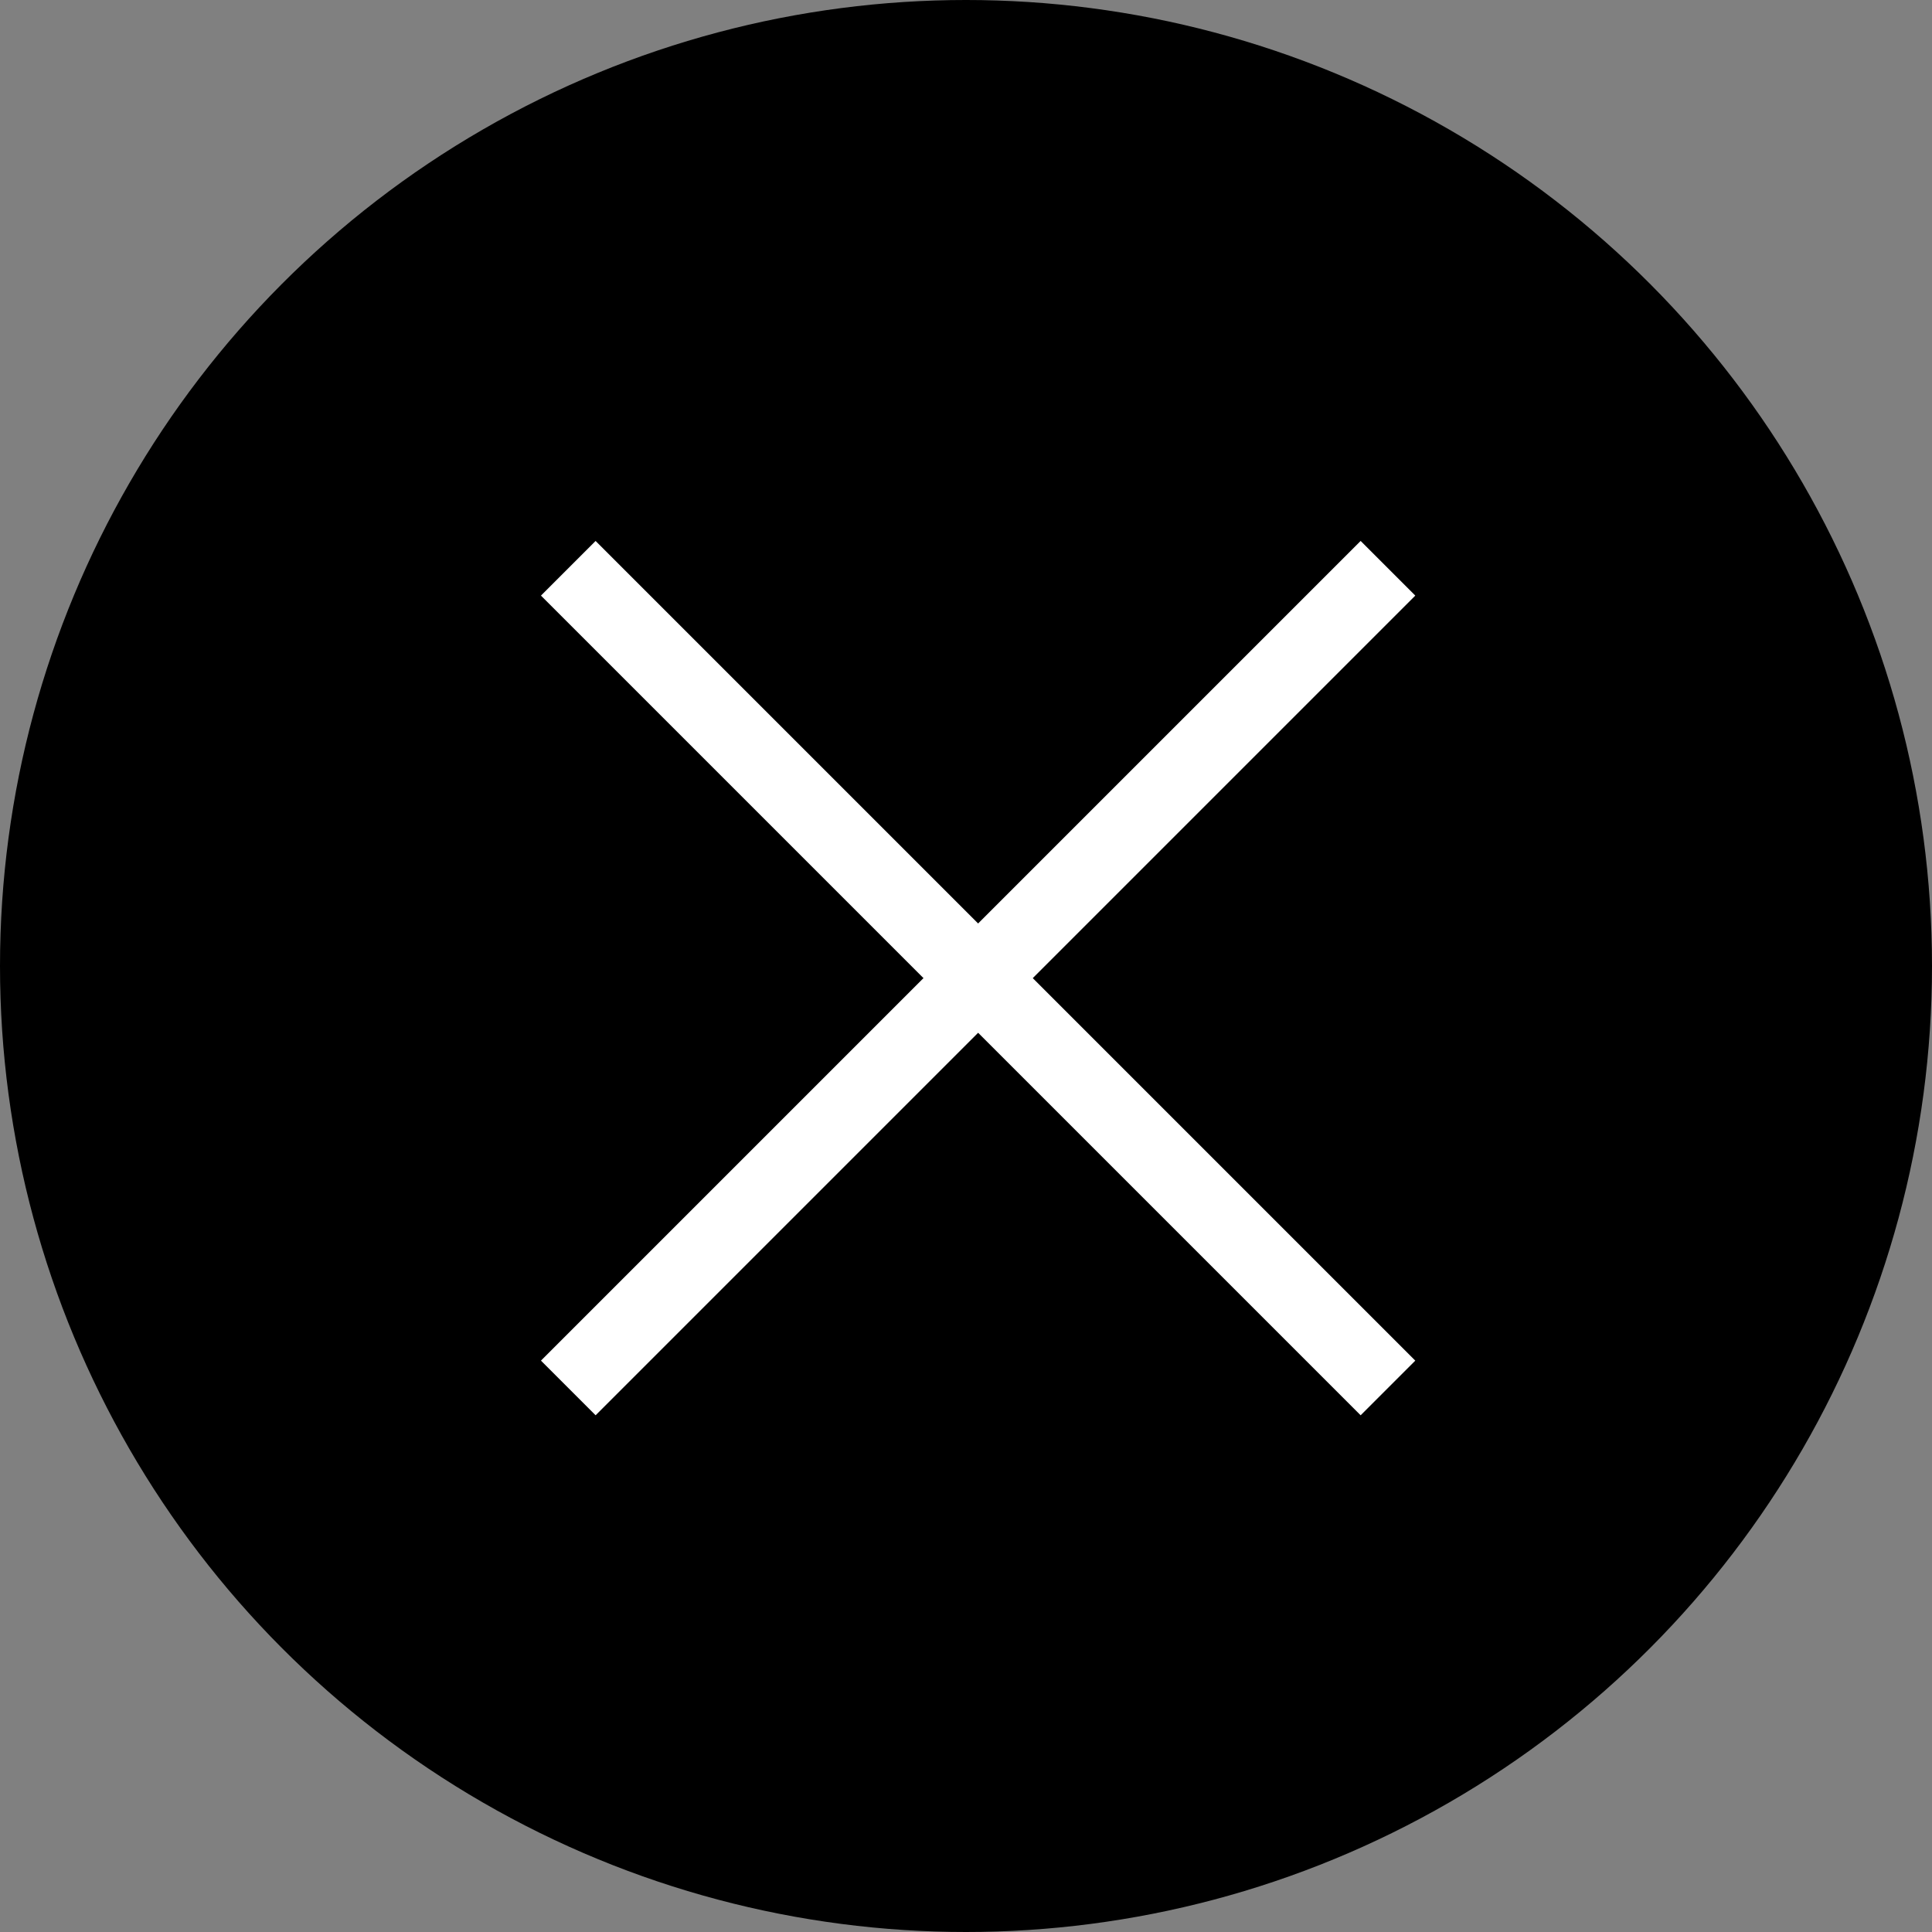
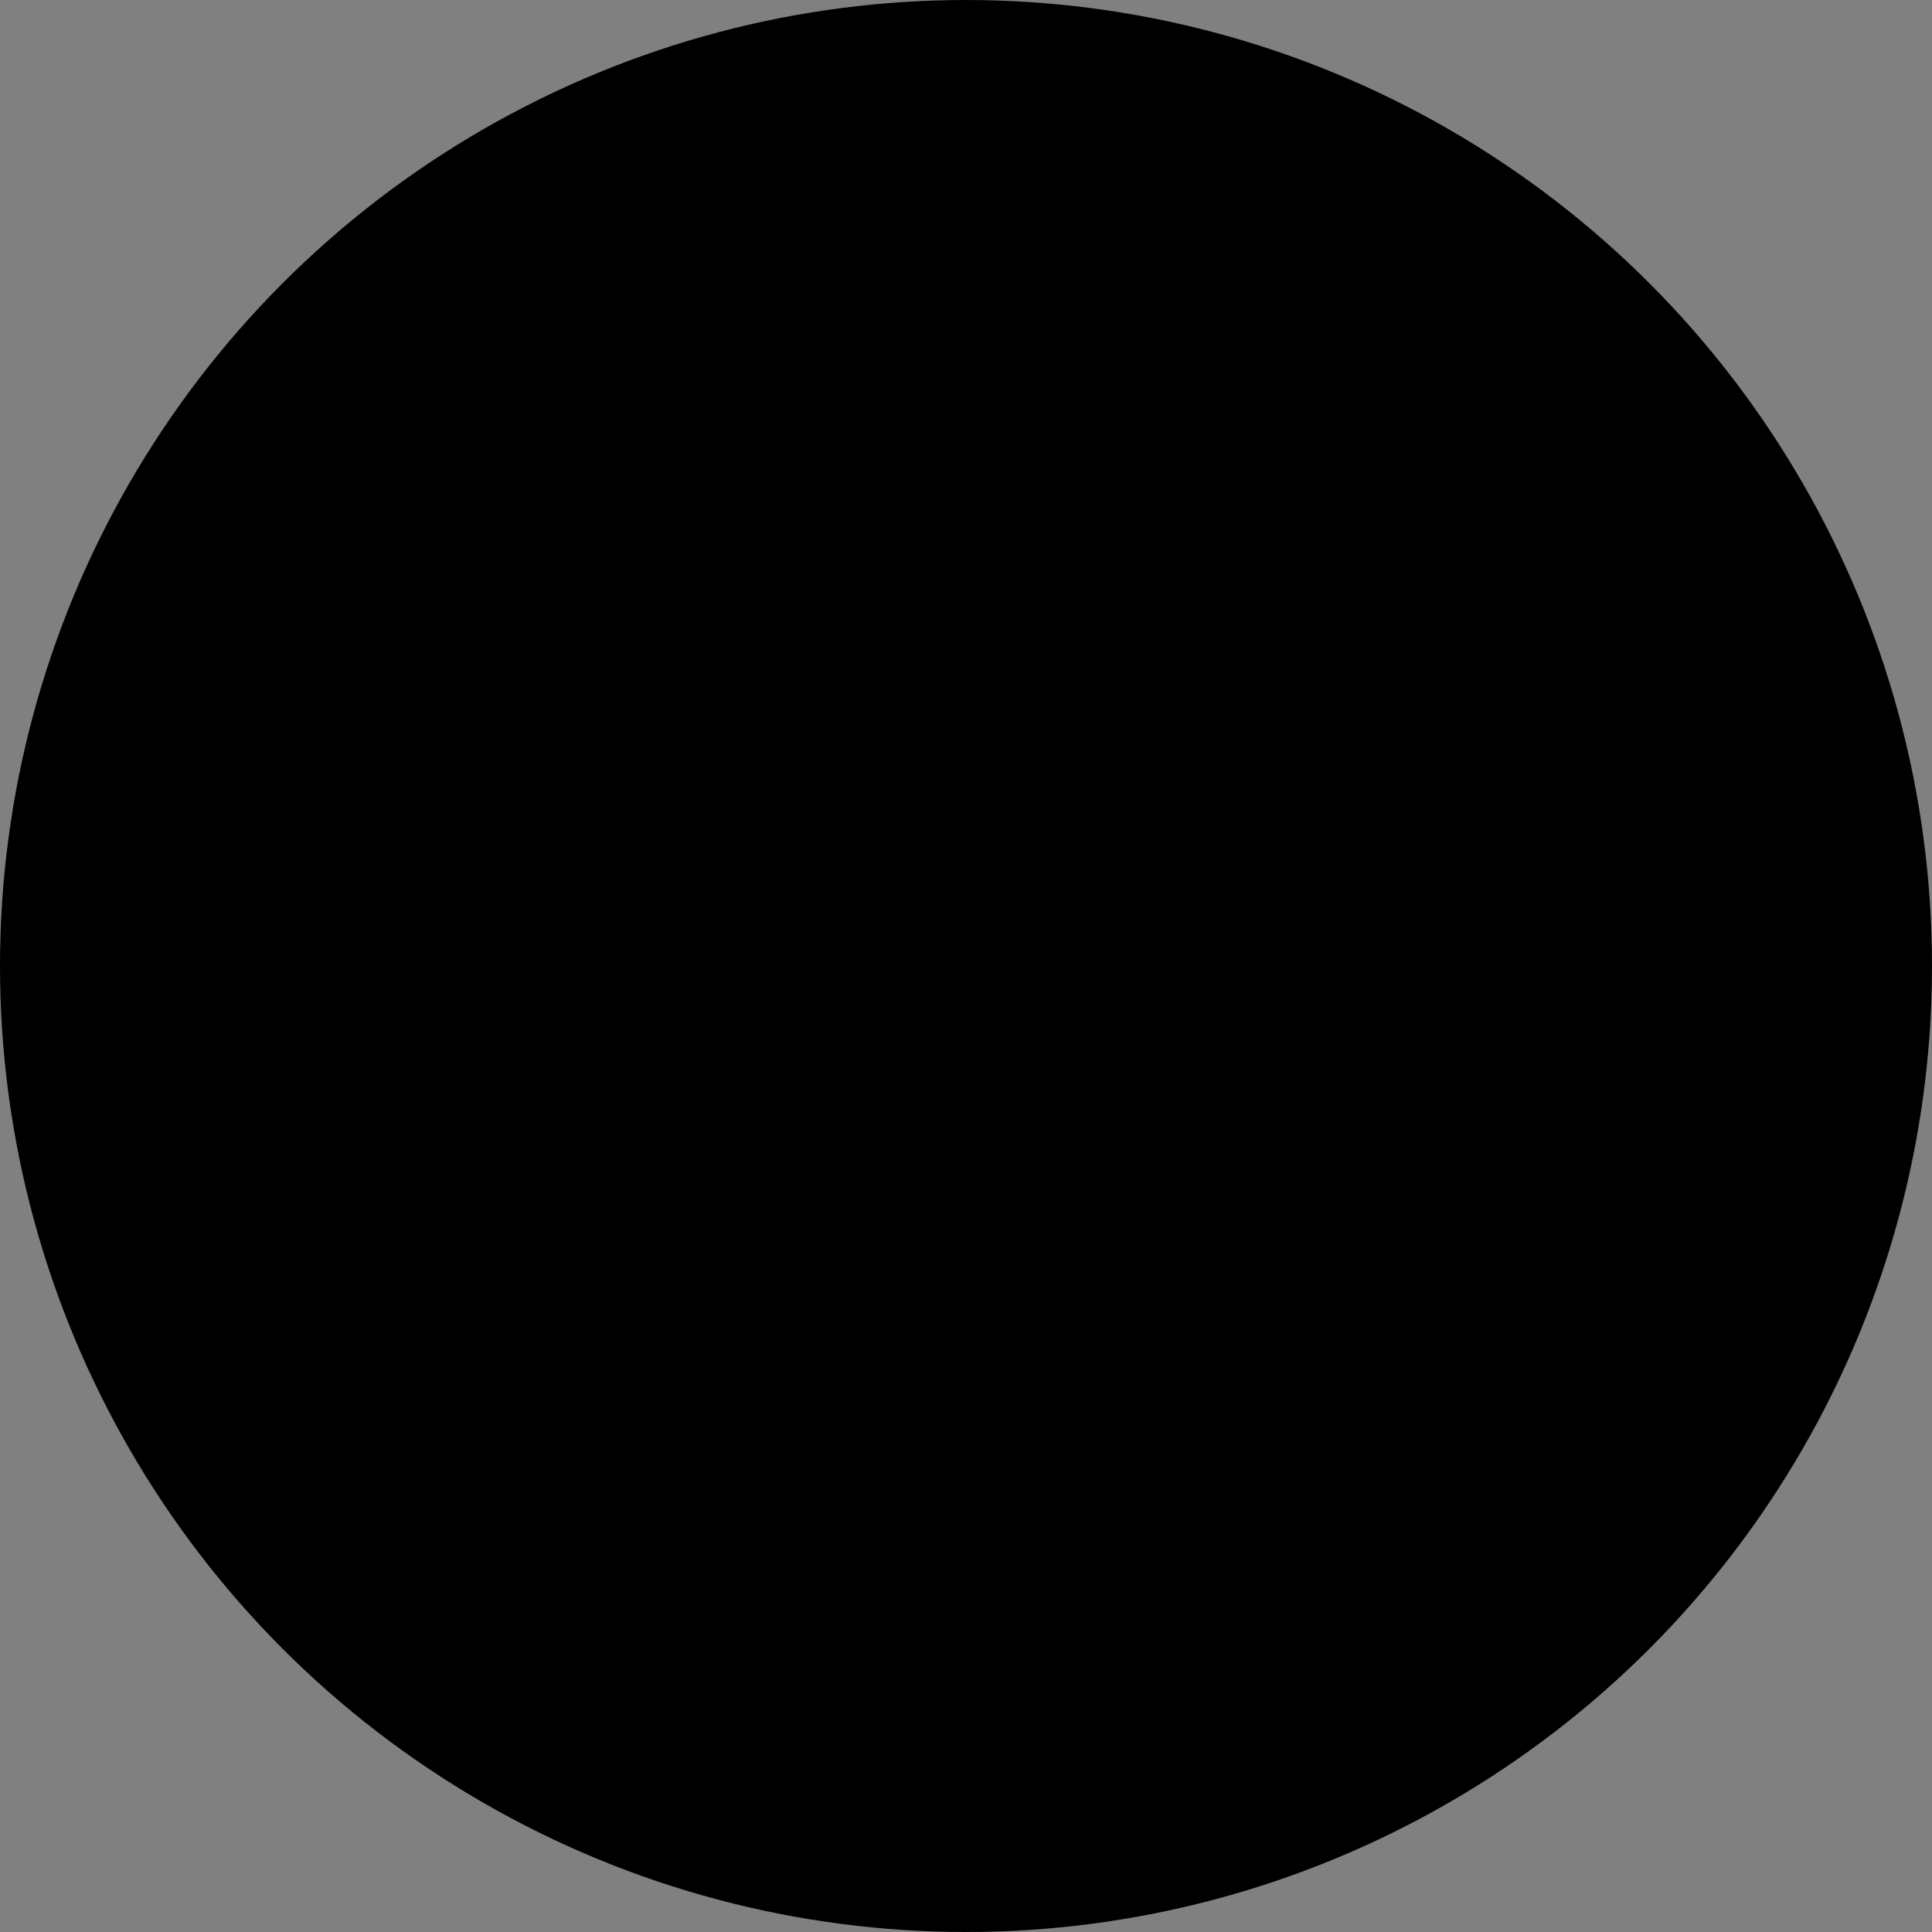
<svg xmlns="http://www.w3.org/2000/svg" width="50" height="50" viewBox="0 0 50 50">
  <rect x="0" y="0" width="50" height="50" fill="#808080" stroke="none" />
  <g id="Group_131" data-name="Group 131" transform="translate(-935 -50)">
    <circle id="Ellipse_32" data-name="Ellipse 32" cx="25" cy="25" r="25" transform="translate(935 50)" />
-     <rect id="Rectangle_106" data-name="Rectangle 106" width="30" height="2" transform="translate(950.414 64) rotate(45)" fill="#fff" />
-     <rect id="Rectangle_107" data-name="Rectangle 107" width="30" height="2" transform="translate(949 85.213) rotate(-45)" fill="#fff" />
  </g>
</svg>